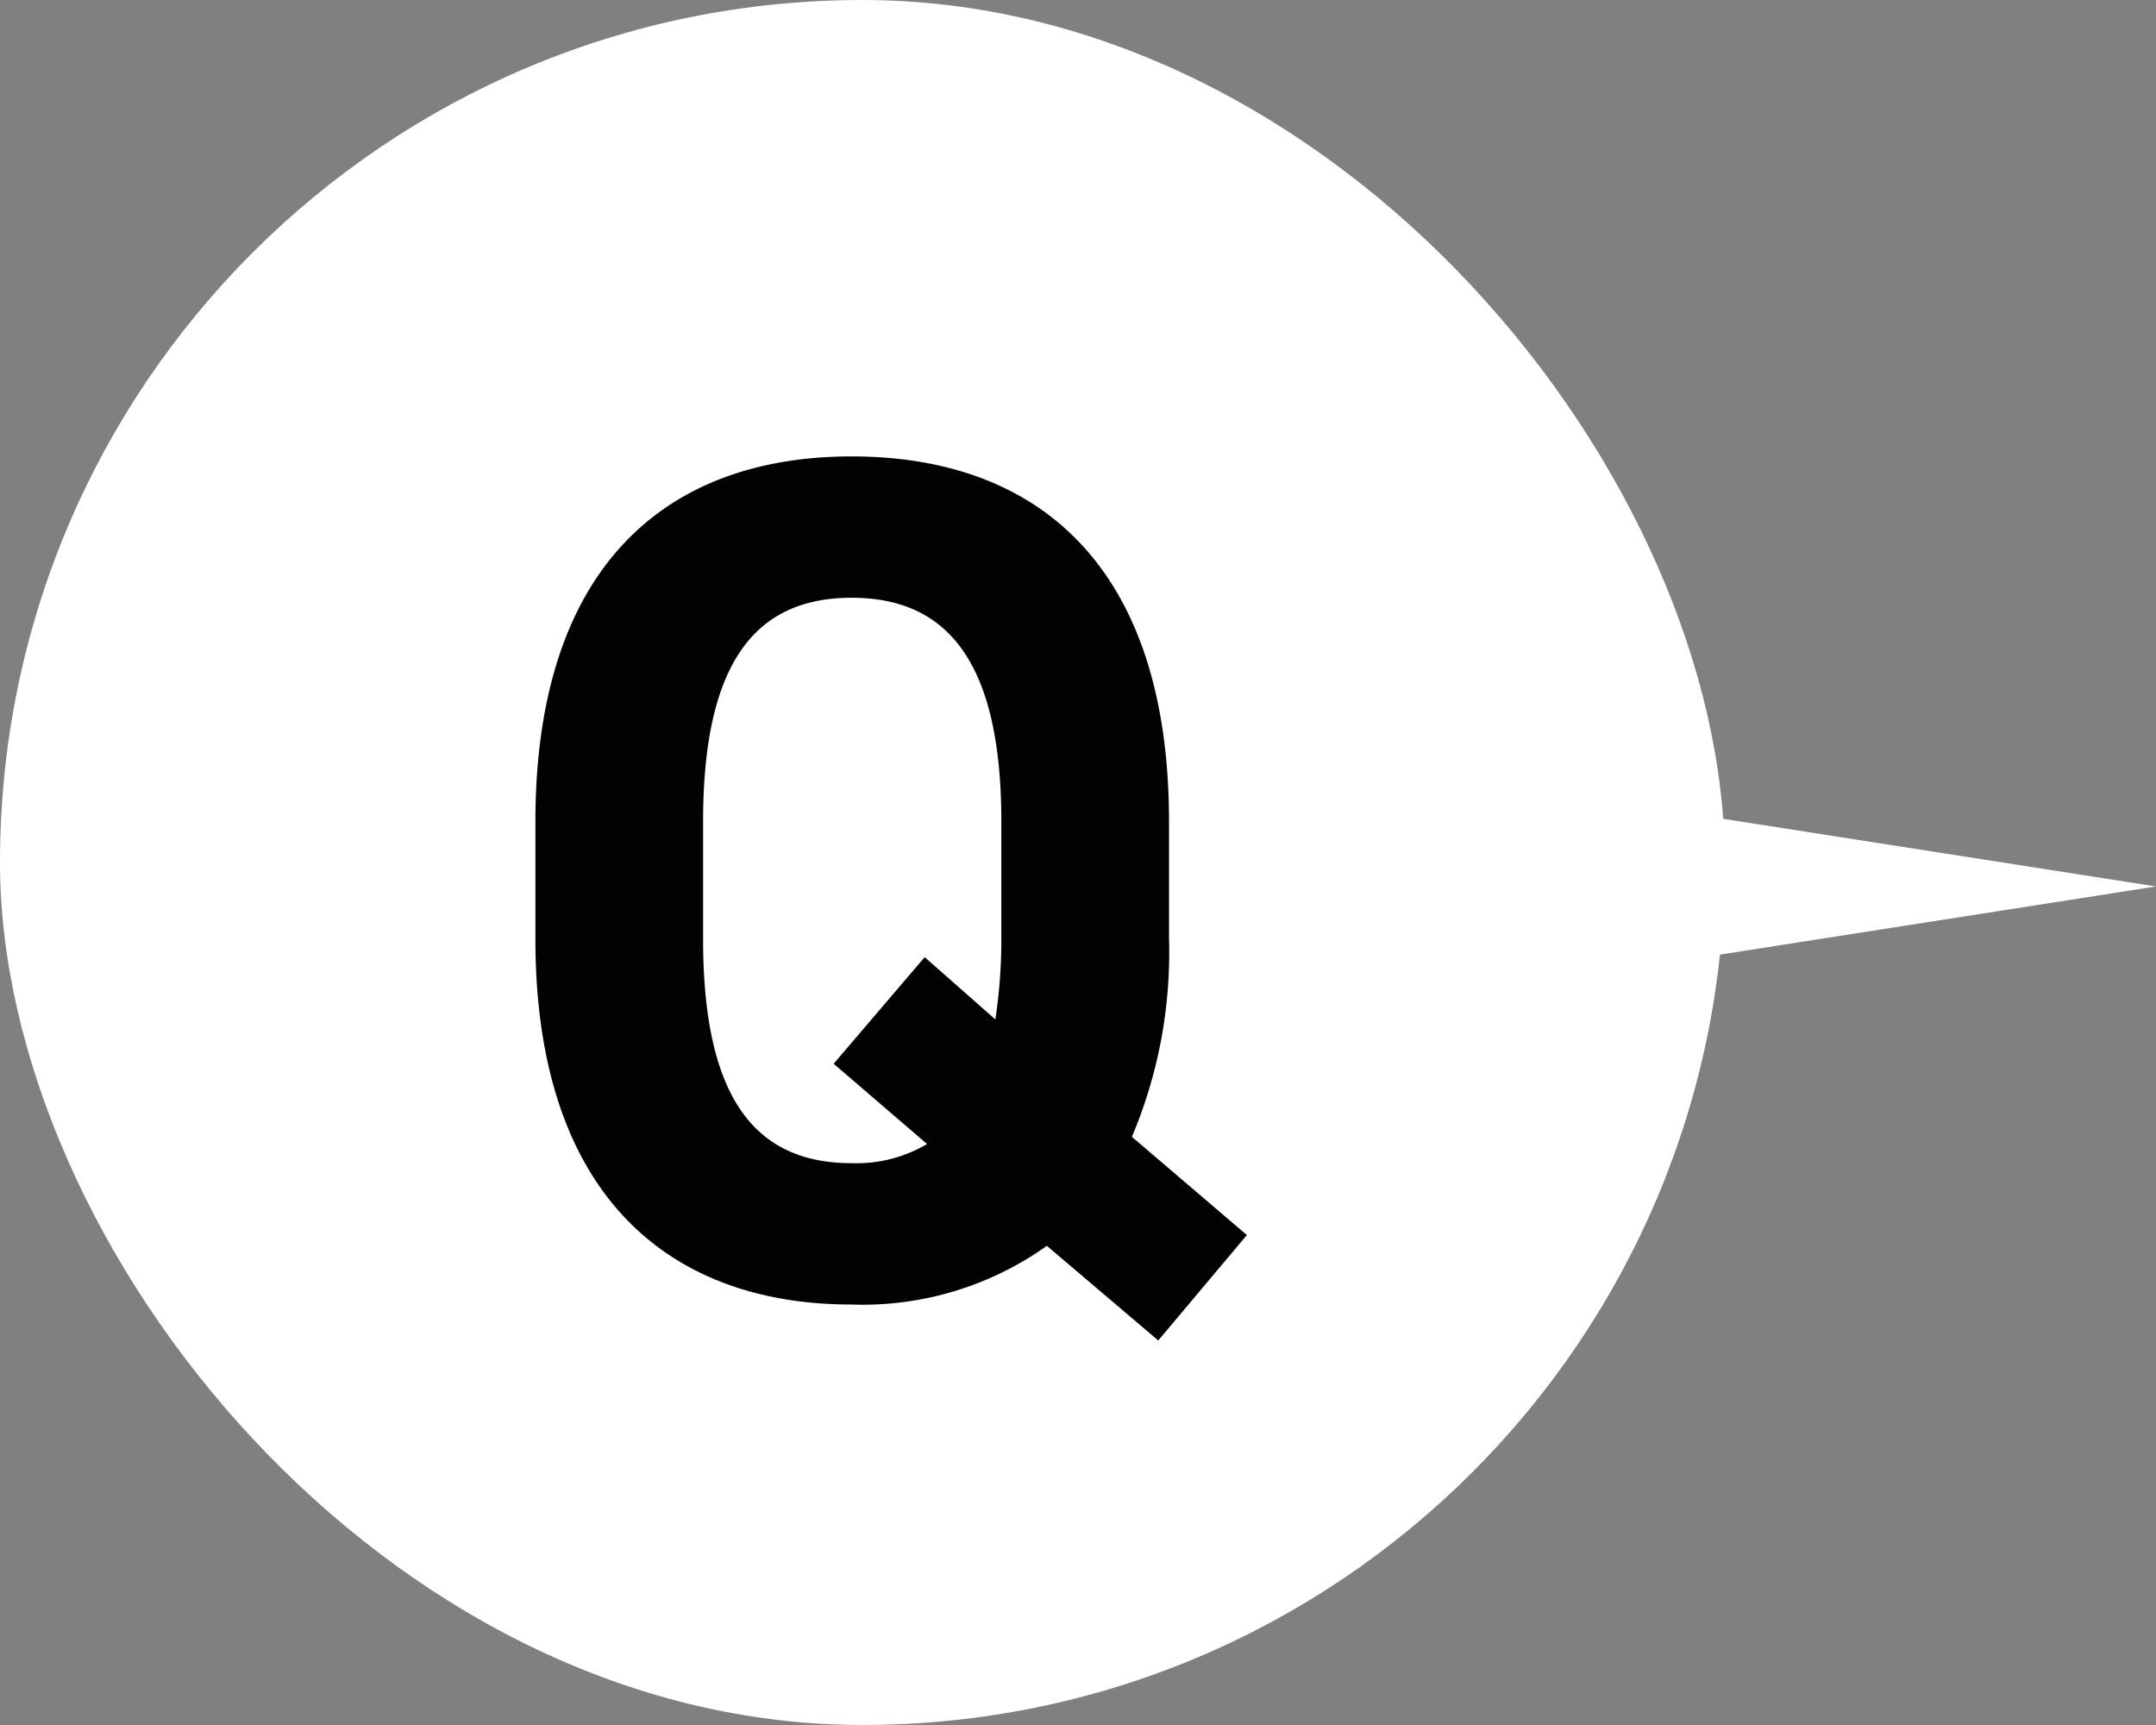
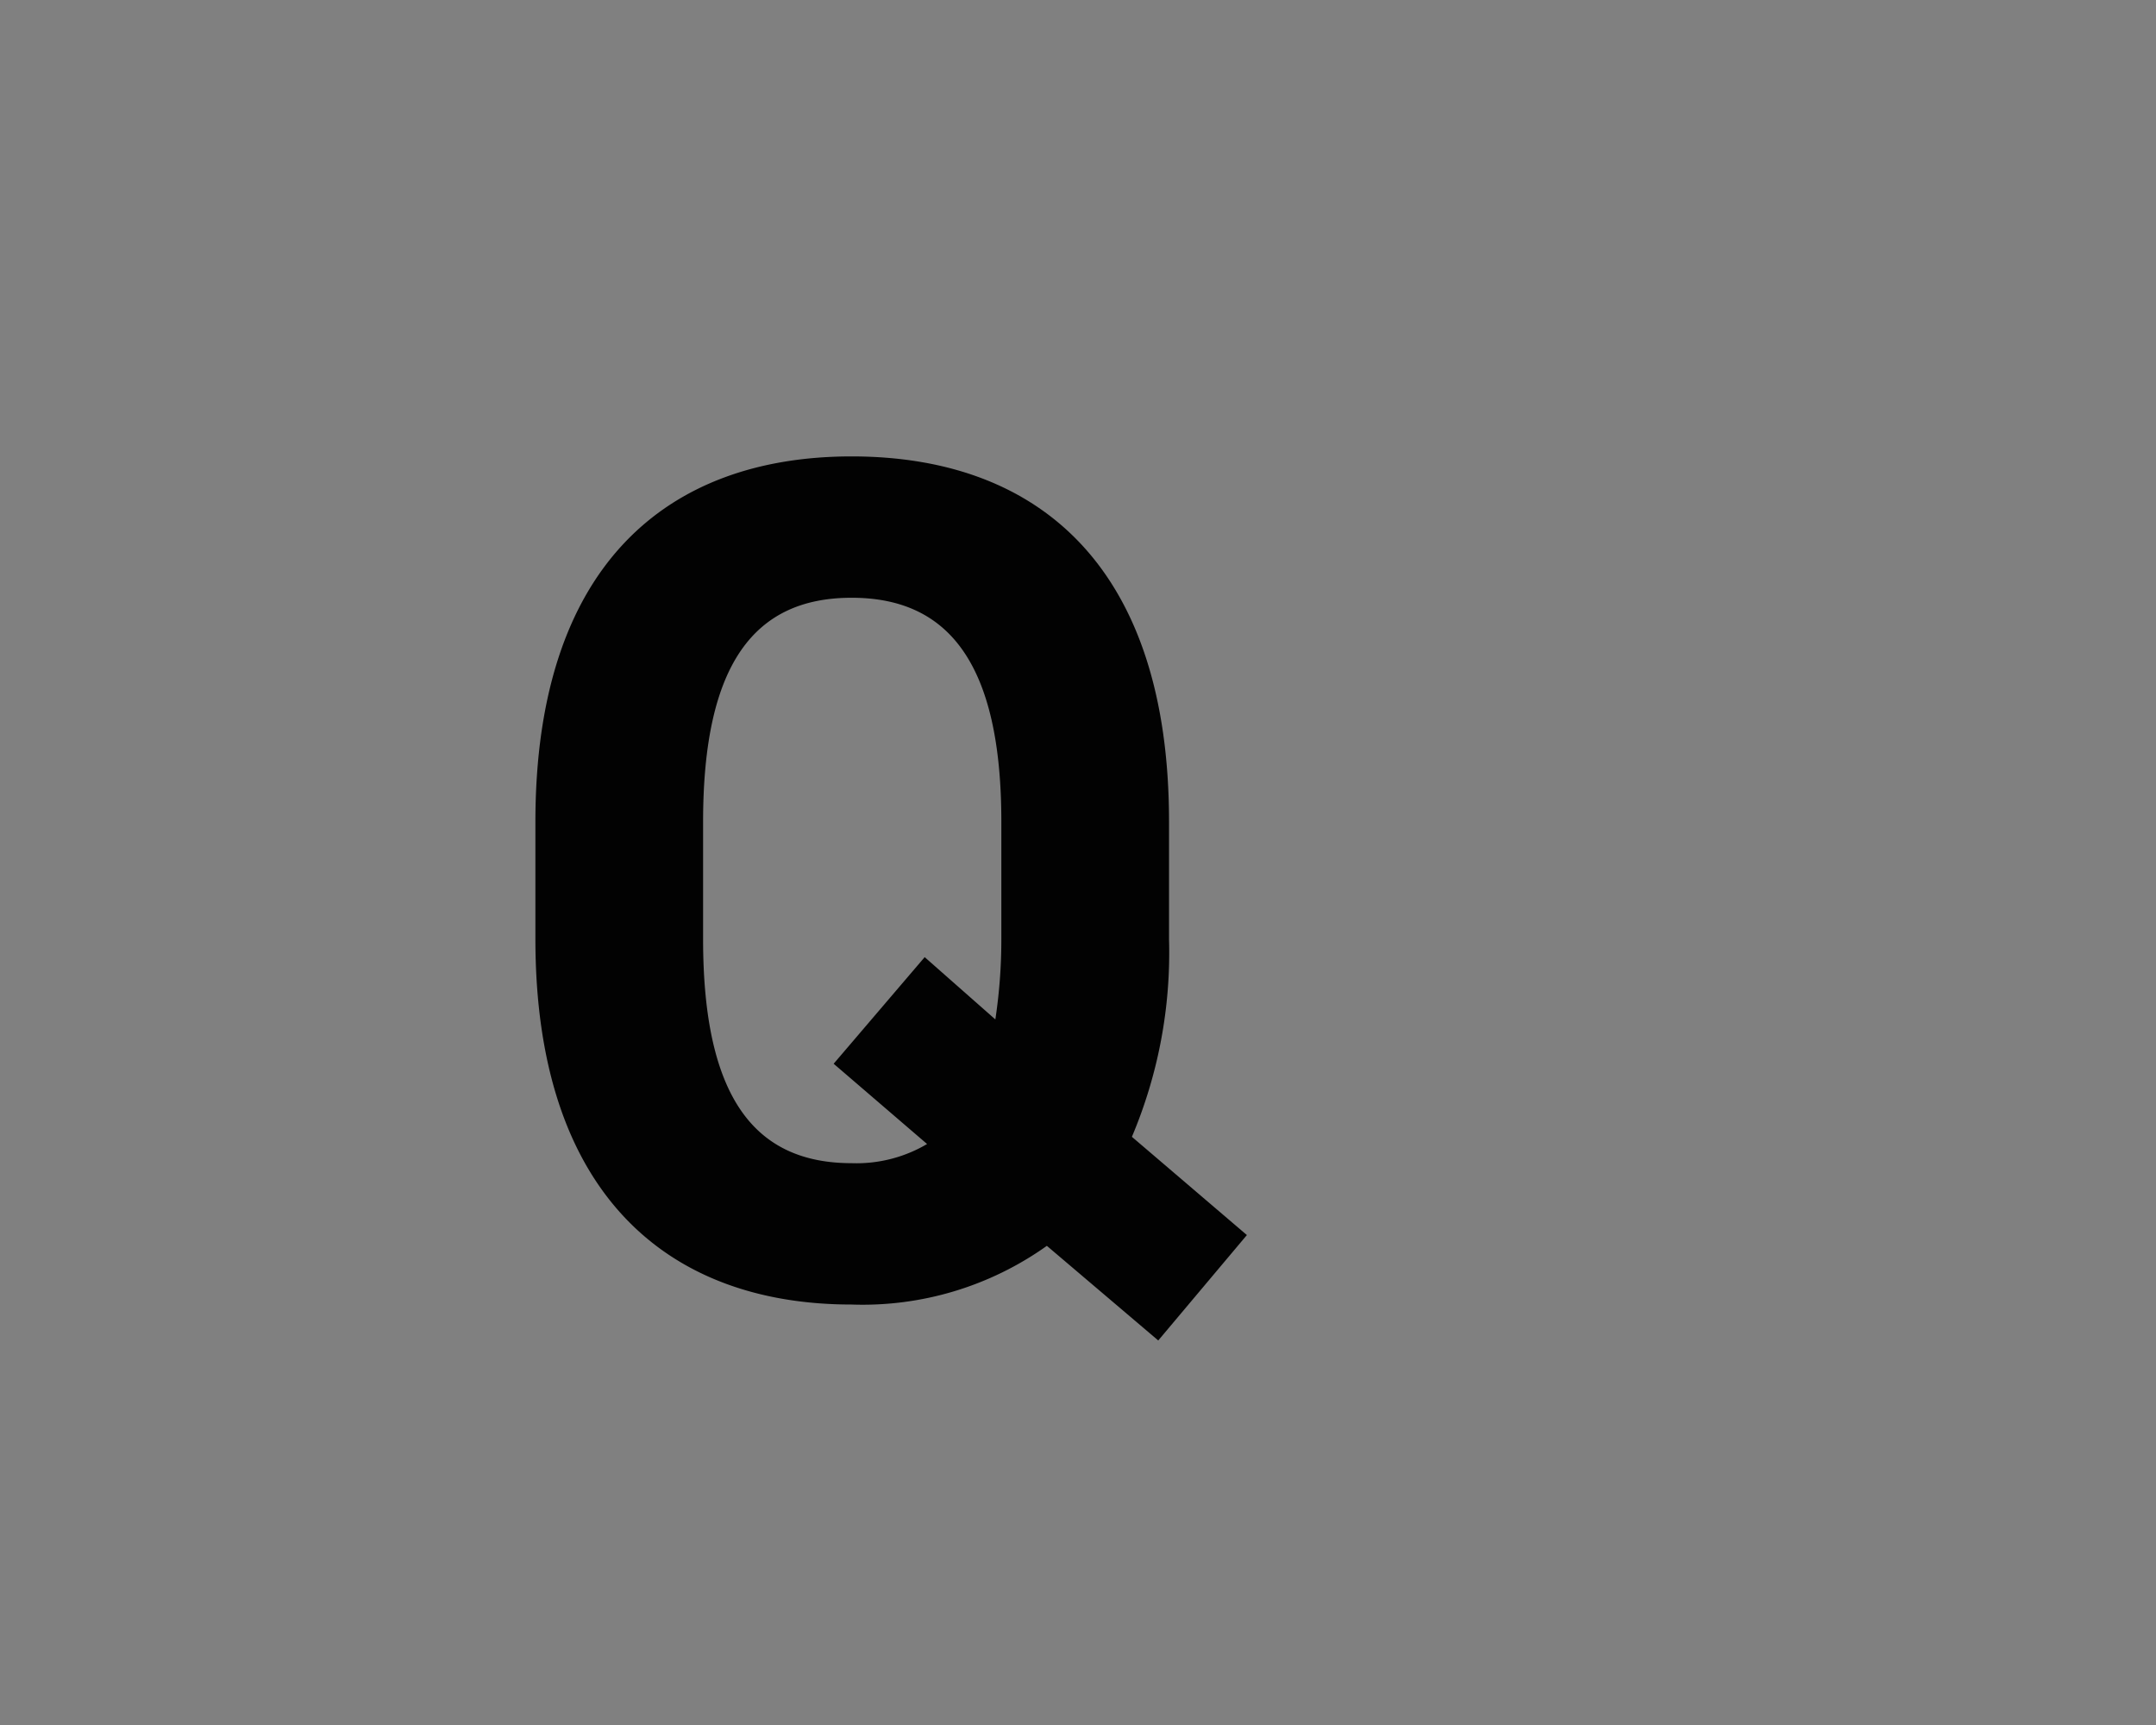
<svg xmlns="http://www.w3.org/2000/svg" width="45" height="36" viewBox="0 0 45 36">
  <rect x="0" y="0" width="45" height="36" fill="#808080" stroke="none" />
  <g transform="translate(-255 -4716)">
-     <rect width="36" height="36" rx="18" transform="translate(255 4716)" fill="#fff" />
-     <path d="M2.5,0,5,16H0Z" transform="translate(300 4732) rotate(90)" fill="#fff" />
    <path d="M14.4-7.4V-9.85c0-5.325-2.725-7.625-6.625-7.625-3.875,0-6.6,2.3-6.6,7.625V-7.4C1.175-2.125,3.9.225,7.775.225A6.626,6.626,0,0,0,11.85-1L14.175.975l1.85-2.2-2.4-2.05A9.87,9.87,0,0,0,14.4-7.4ZM4.675-9.85c0-3.3,1.075-4.675,3.1-4.675S10.9-13.15,10.9-9.85V-7.4a11.167,11.167,0,0,1-.125,1.675L9.3-7.025,7.4-4.8,9.35-3.125a2.9,2.9,0,0,1-1.575.4c-2.025,0-3.1-1.375-3.1-4.675Z" transform="translate(265 4743)" fill="#020202" />
  </g>
</svg>